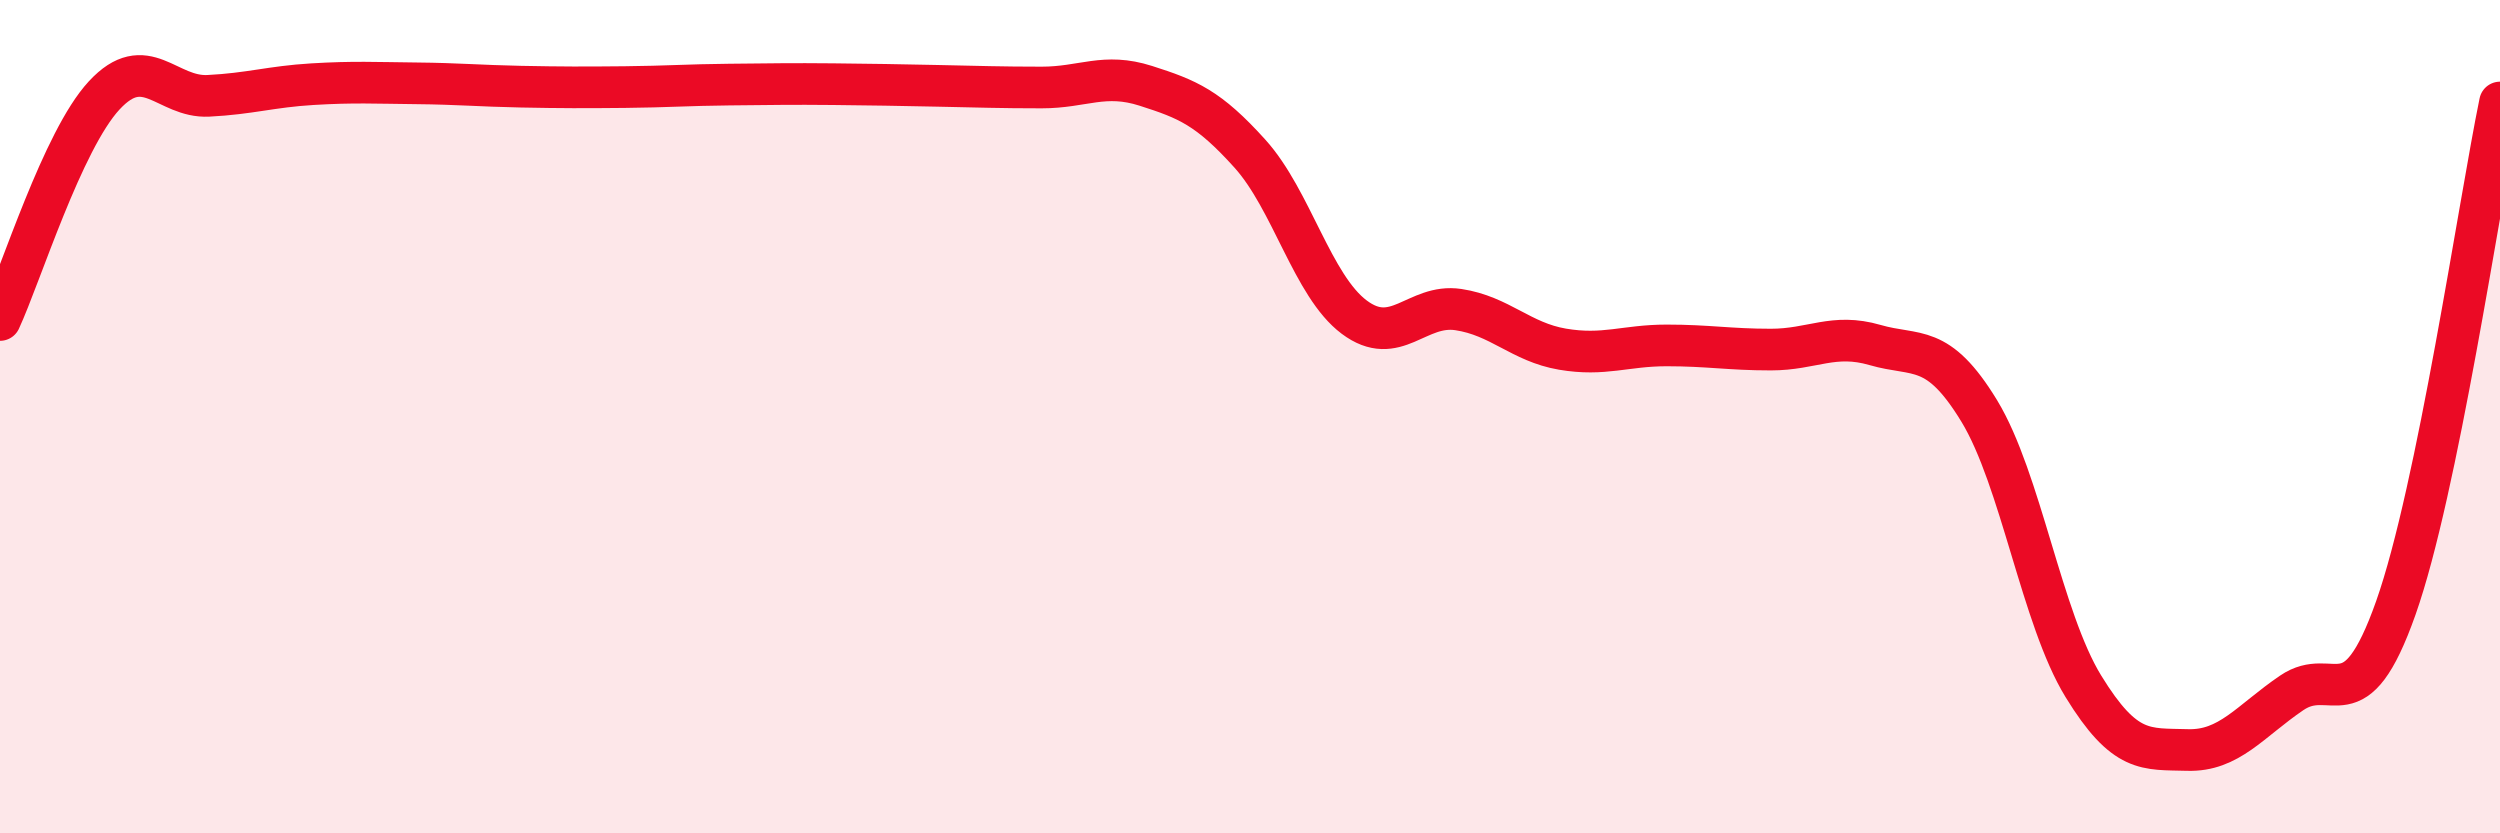
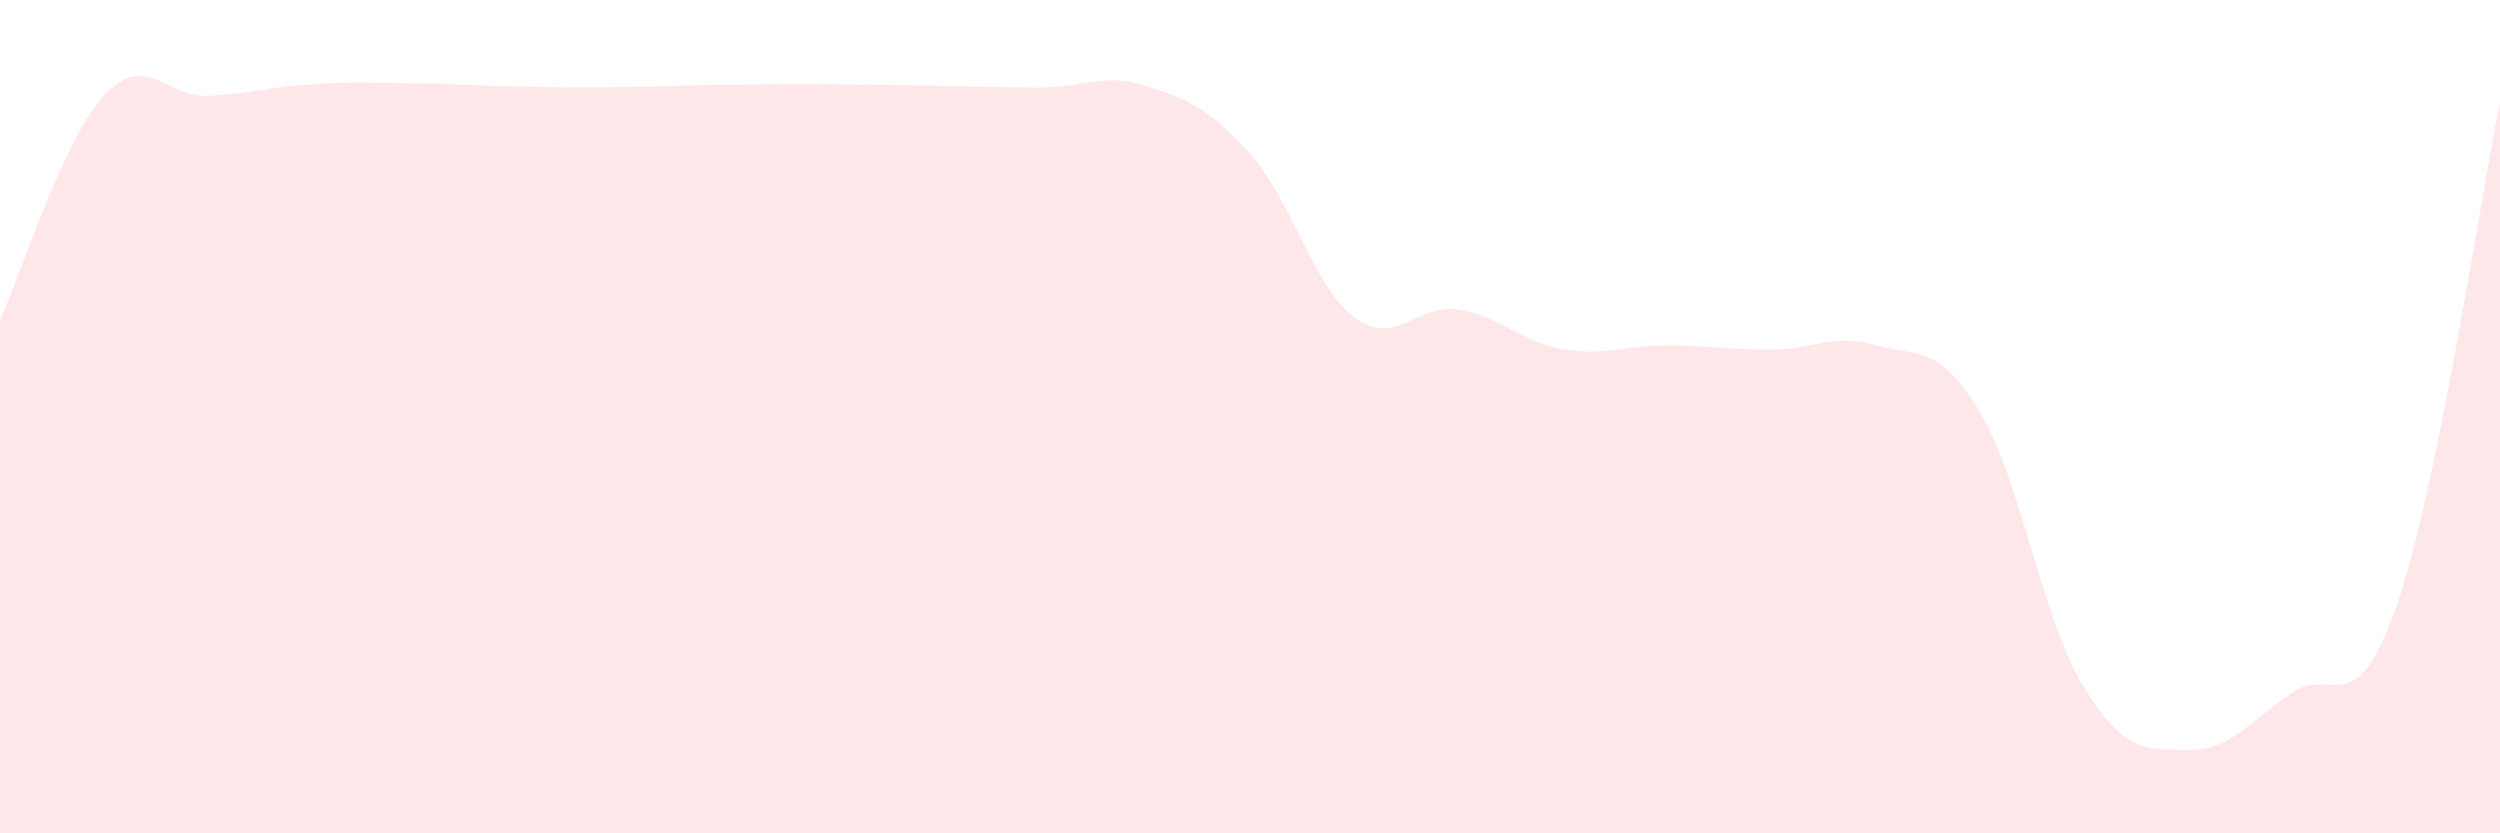
<svg xmlns="http://www.w3.org/2000/svg" width="60" height="20" viewBox="0 0 60 20">
  <path d="M 0,7.68 C 0.5,6.6 1.5,3.37 2.5,2.29 C 3.5,1.21 4,2.35 5,2.3 C 6,2.25 6.5,2.08 7.5,2.02 C 8.5,1.96 9,1.99 10,2 C 11,2.01 11.5,2.06 12.5,2.08 C 13.5,2.1 14,2.1 15,2.09 C 16,2.08 16.5,2.04 17.5,2.03 C 18.5,2.02 19,2.01 20,2.02 C 21,2.03 21.5,2.04 22.5,2.06 C 23.5,2.08 24,2.1 25,2.1 C 26,2.1 26.5,1.74 27.5,2.06 C 28.5,2.38 29,2.58 30,3.69 C 31,4.8 31.5,6.86 32.5,7.61 C 33.5,8.36 34,7.28 35,7.43 C 36,7.58 36.5,8.21 37.5,8.38 C 38.5,8.55 39,8.29 40,8.29 C 41,8.29 41.5,8.39 42.5,8.39 C 43.5,8.39 44,7.99 45,8.28 C 46,8.57 46.5,8.22 47.5,9.86 C 48.5,11.5 49,14.84 50,16.47 C 51,18.1 51.5,17.97 52.5,18 C 53.5,18.03 54,17.31 55,16.63 C 56,15.95 56.5,17.42 57.5,14.59 C 58.5,11.76 59.5,4.89 60,2.46L60 20L0 20Z" fill="#EB0A25" opacity="0.1" stroke-linecap="round" stroke-linejoin="round" />
-   <path d="M 0,7.68 C 0.5,6.6 1.5,3.37 2.5,2.29 C 3.5,1.21 4,2.35 5,2.3 C 6,2.25 6.5,2.08 7.5,2.02 C 8.5,1.96 9,1.99 10,2 C 11,2.01 11.5,2.06 12.5,2.08 C 13.5,2.1 14,2.1 15,2.09 C 16,2.08 16.5,2.04 17.5,2.03 C 18.5,2.02 19,2.01 20,2.02 C 21,2.03 21.5,2.04 22.5,2.06 C 23.5,2.08 24,2.1 25,2.1 C 26,2.1 26.5,1.74 27.5,2.06 C 28.5,2.38 29,2.58 30,3.69 C 31,4.8 31.5,6.86 32.5,7.61 C 33.5,8.36 34,7.28 35,7.43 C 36,7.58 36.5,8.21 37.5,8.38 C 38.5,8.55 39,8.29 40,8.29 C 41,8.29 41.5,8.39 42.5,8.39 C 43.5,8.39 44,7.99 45,8.28 C 46,8.57 46.5,8.22 47.5,9.86 C 48.5,11.5 49,14.84 50,16.47 C 51,18.1 51.5,17.97 52.5,18 C 53.5,18.03 54,17.31 55,16.63 C 56,15.95 56.5,17.42 57.5,14.59 C 58.5,11.76 59.5,4.89 60,2.46" stroke="#EB0A25" stroke-width="1" fill="none" stroke-linecap="round" stroke-linejoin="round" />
</svg>